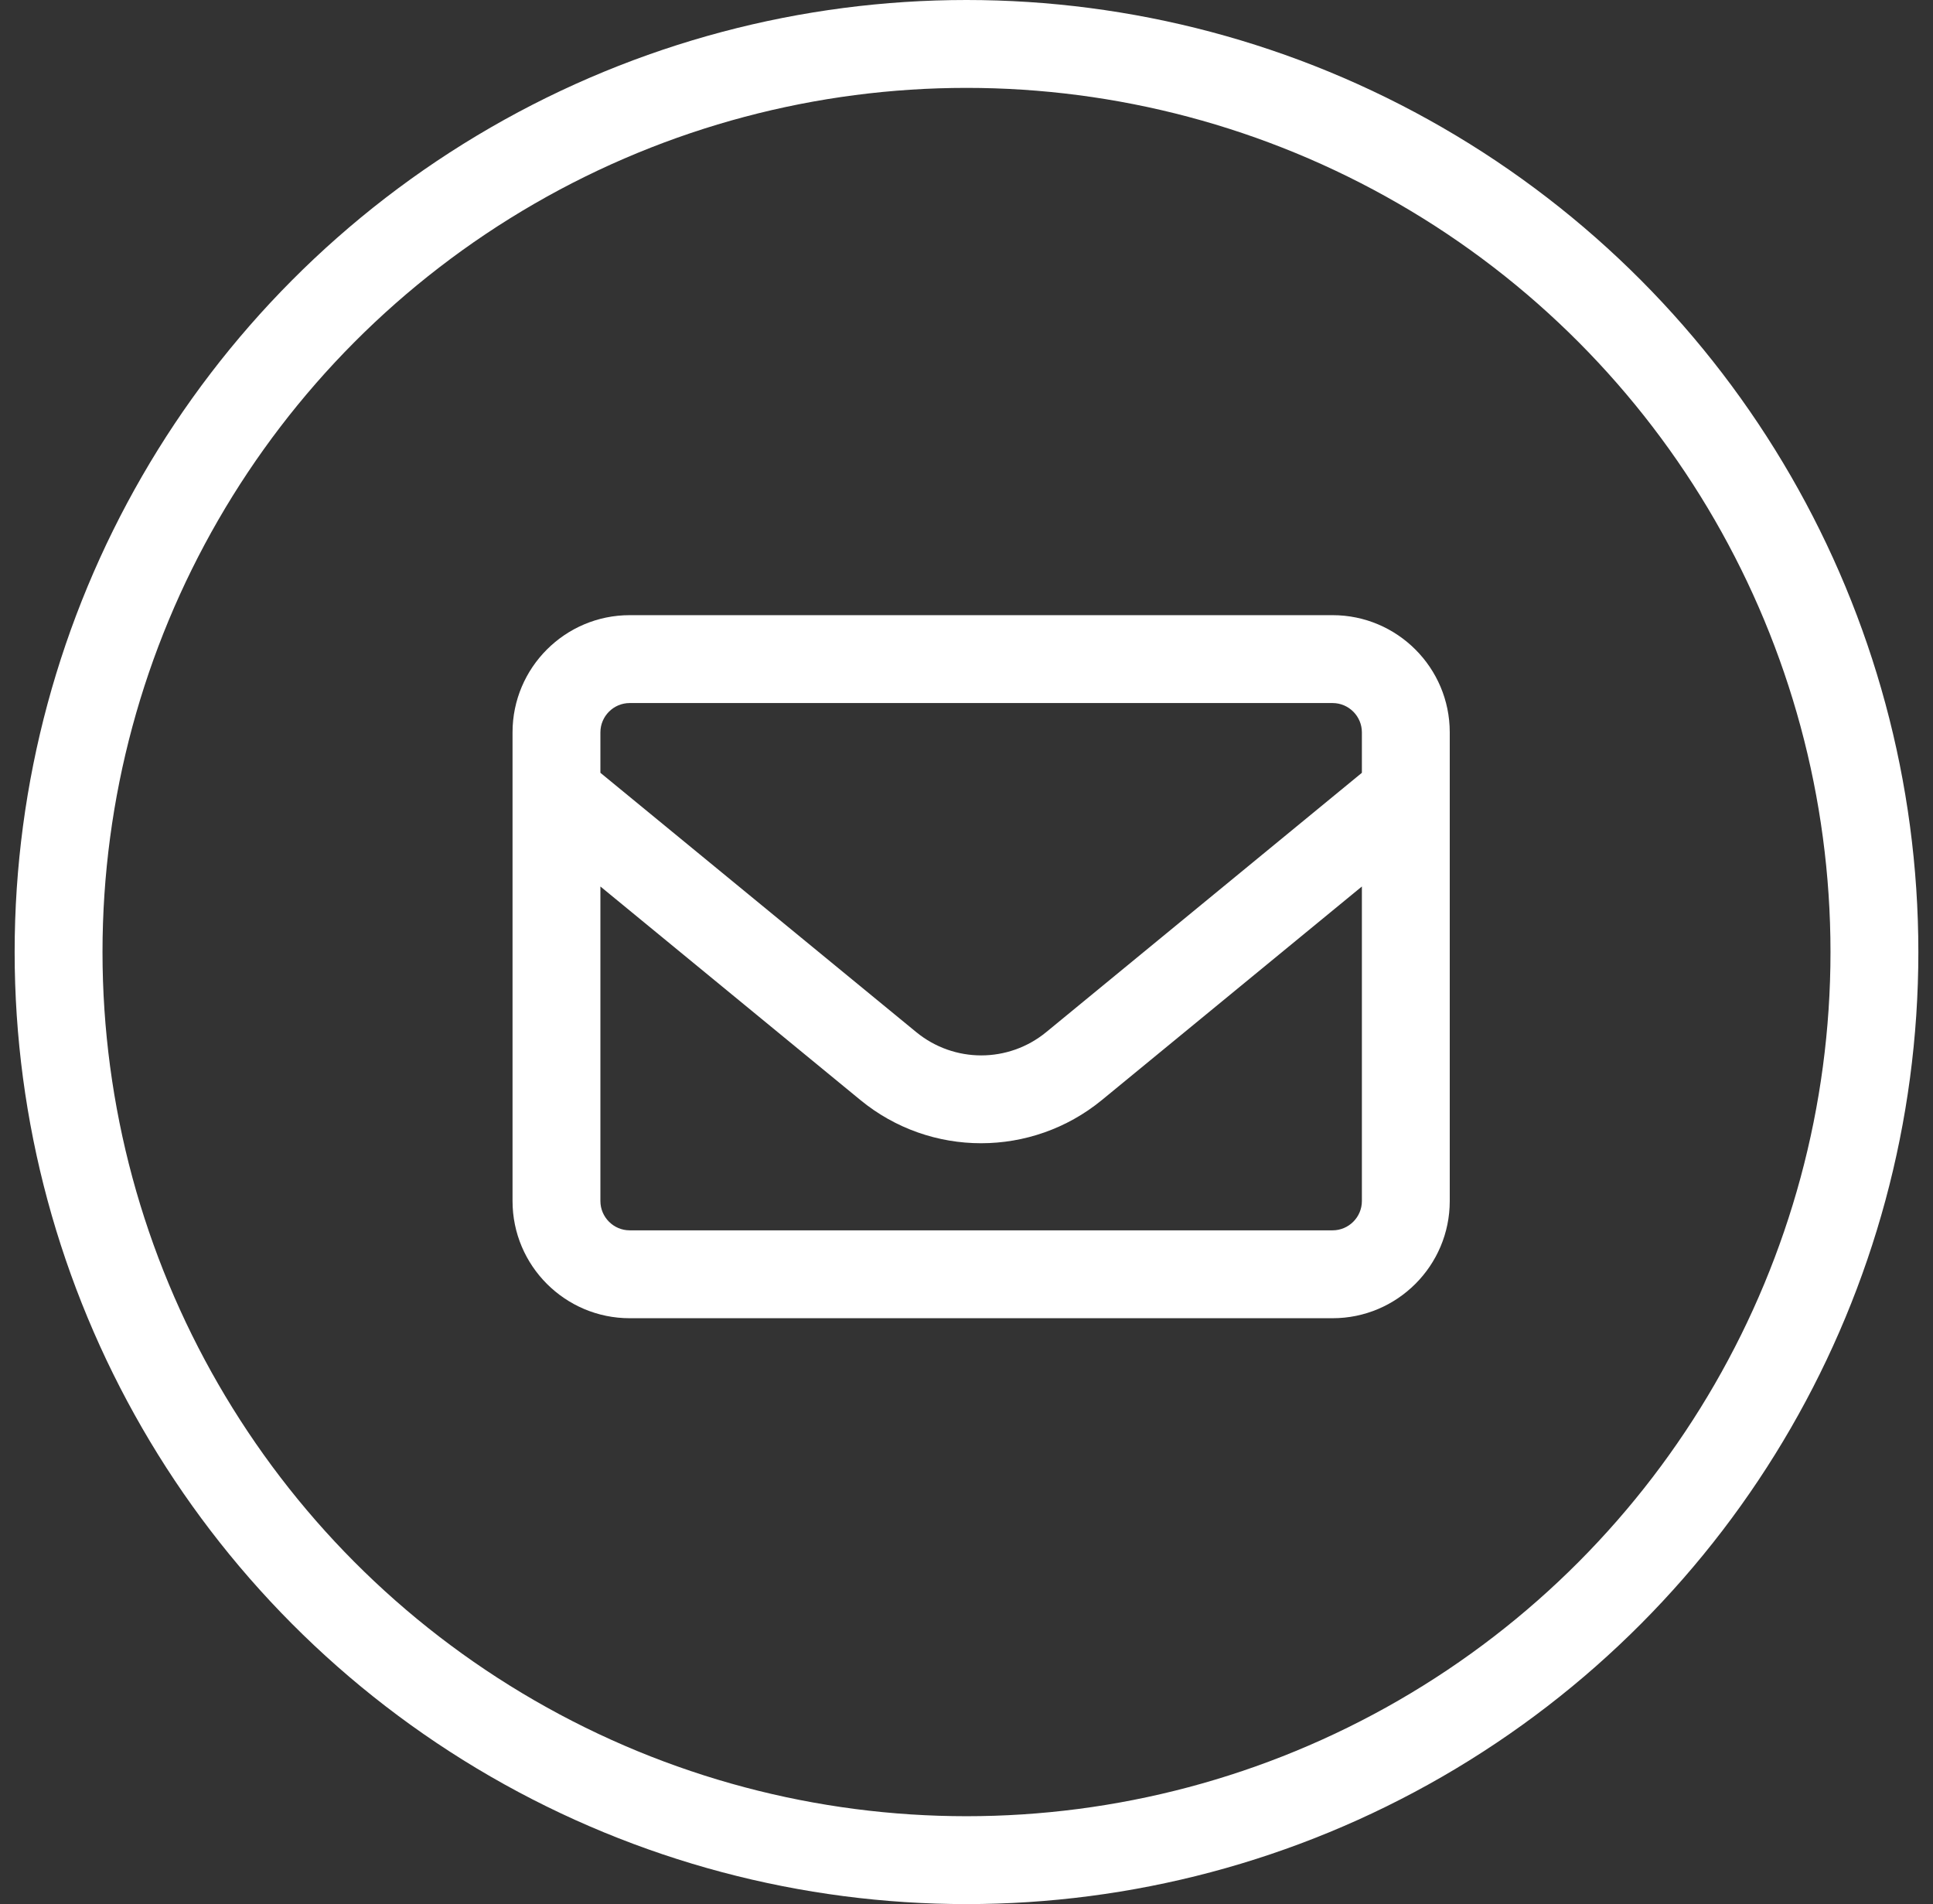
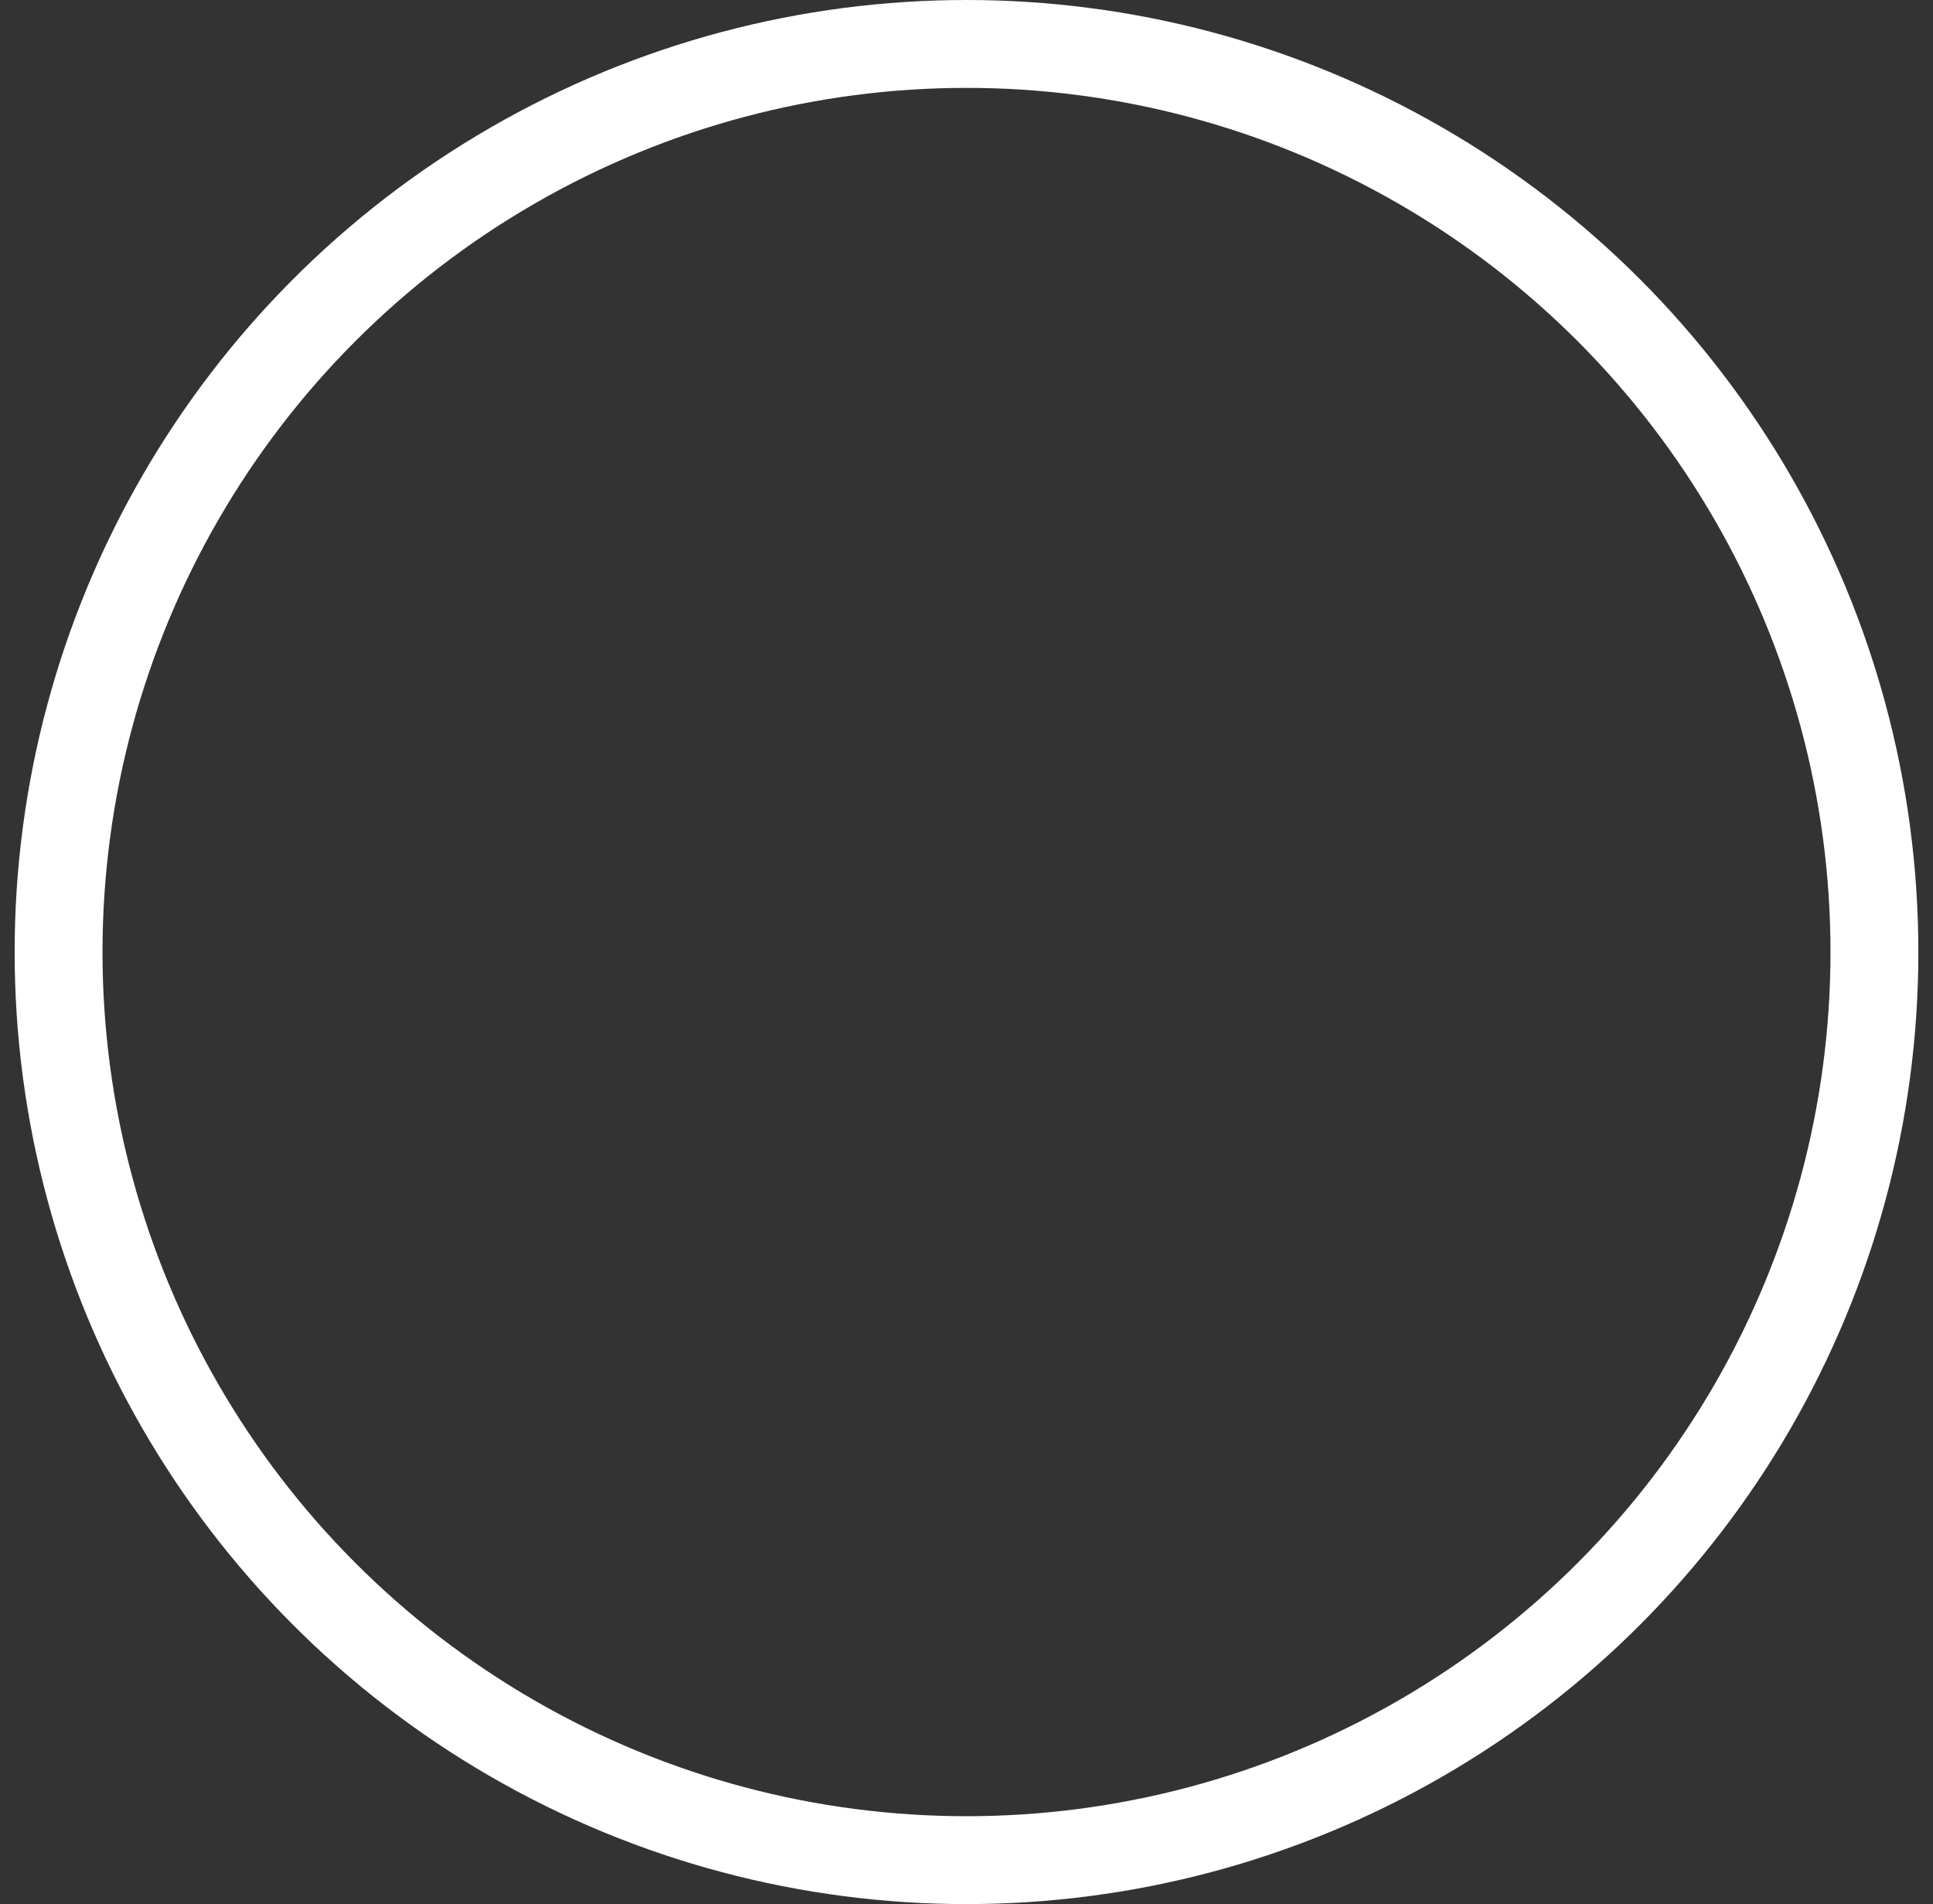
<svg xmlns="http://www.w3.org/2000/svg" width="66" height="65" viewBox="0 0 66 65" fill="none">
  <rect x="0" y="0" width="66" height="65" fill="#333333" stroke="none" />
  <circle cx="33" cy="32.5" r="31" stroke="white" stroke-width="3" />
  <g clip-path="url(#clip0_415_1511)">
-     <path d="M21.5 24C20.95 24 20.5 24.45 20.5 25V26.381L31.281 35.231C32.575 36.294 34.431 36.294 35.725 35.231L46.5 26.381V25C46.5 24.45 46.05 24 45.5 24H21.5ZM20.5 30.262V41C20.5 41.55 20.95 42 21.5 42H45.5C46.05 42 46.5 41.55 46.5 41V30.262L37.625 37.55C35.225 39.519 31.769 39.519 29.375 37.55L20.5 30.262ZM17.5 25C17.5 22.794 19.294 21 21.5 21H45.5C47.706 21 49.5 22.794 49.5 25V41C49.5 43.206 47.706 45 45.5 45H21.5C19.294 45 17.5 43.206 17.5 41V25Z" fill="white" />
-   </g>
+     </g>
  <defs>
    <clipPath id="clip0_415_1511">
      <rect width="32" height="32" fill="white" transform="translate(17.5 17)" />
    </clipPath>
  </defs>
</svg>